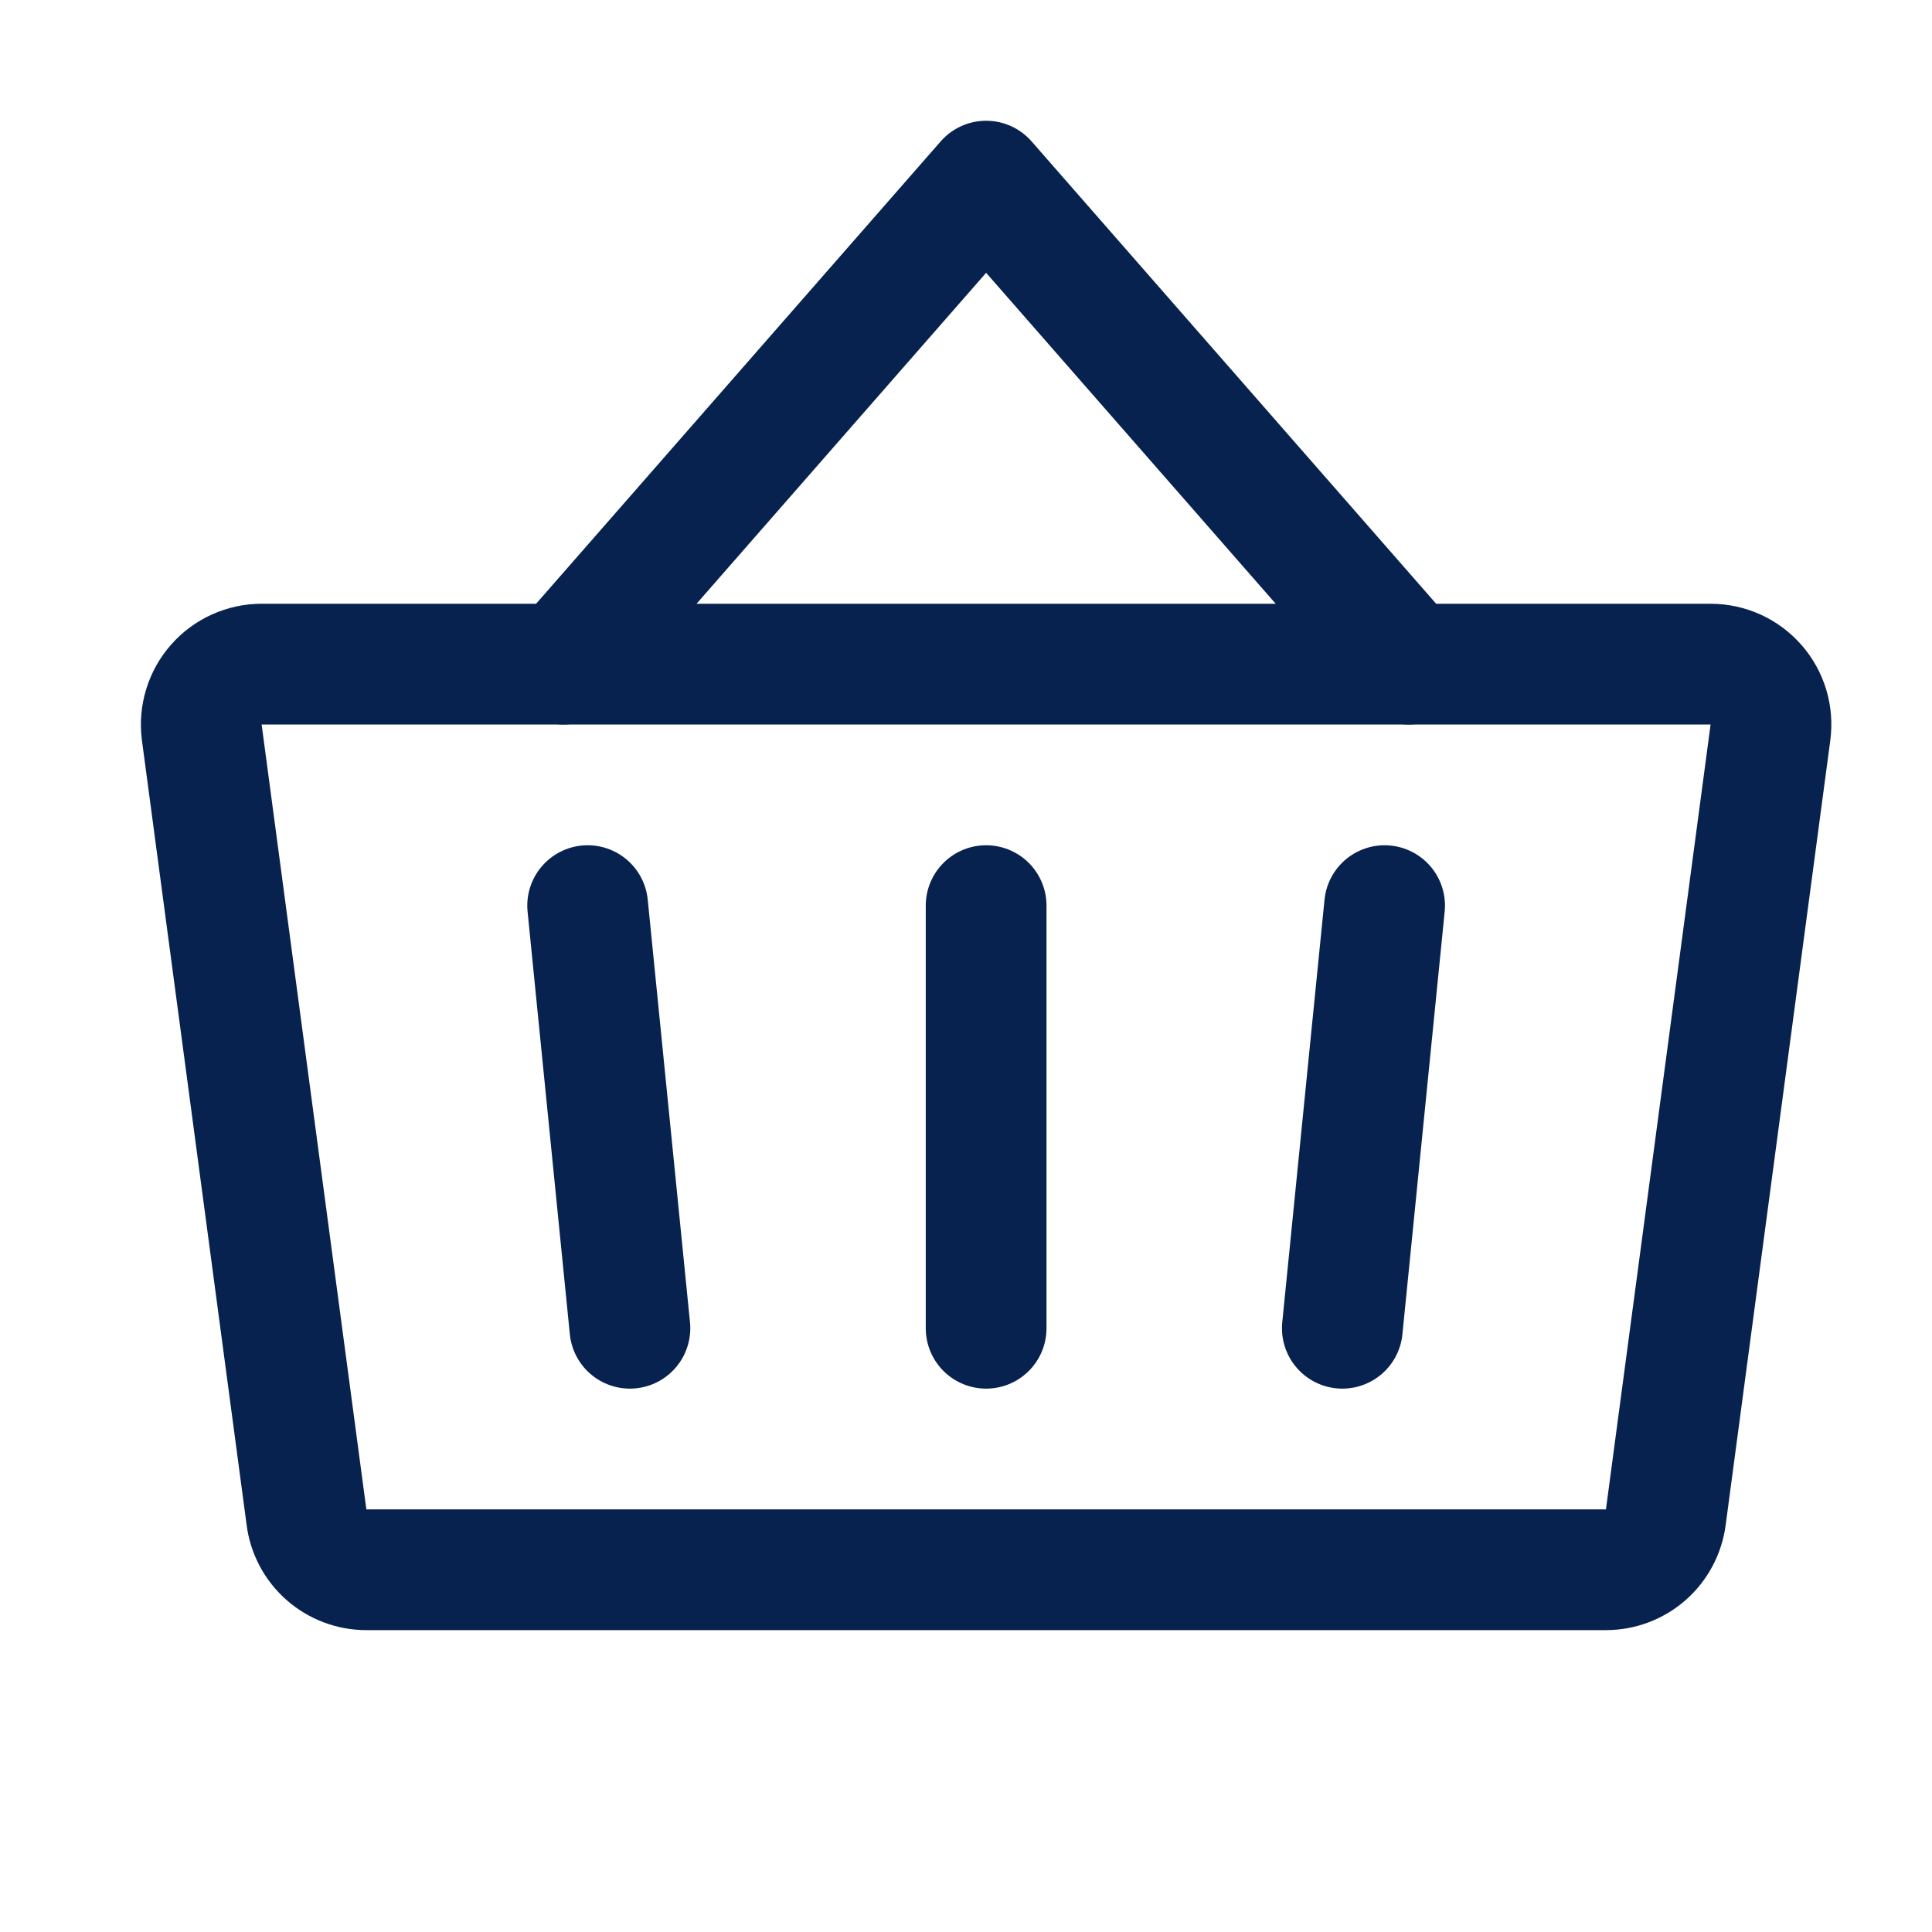
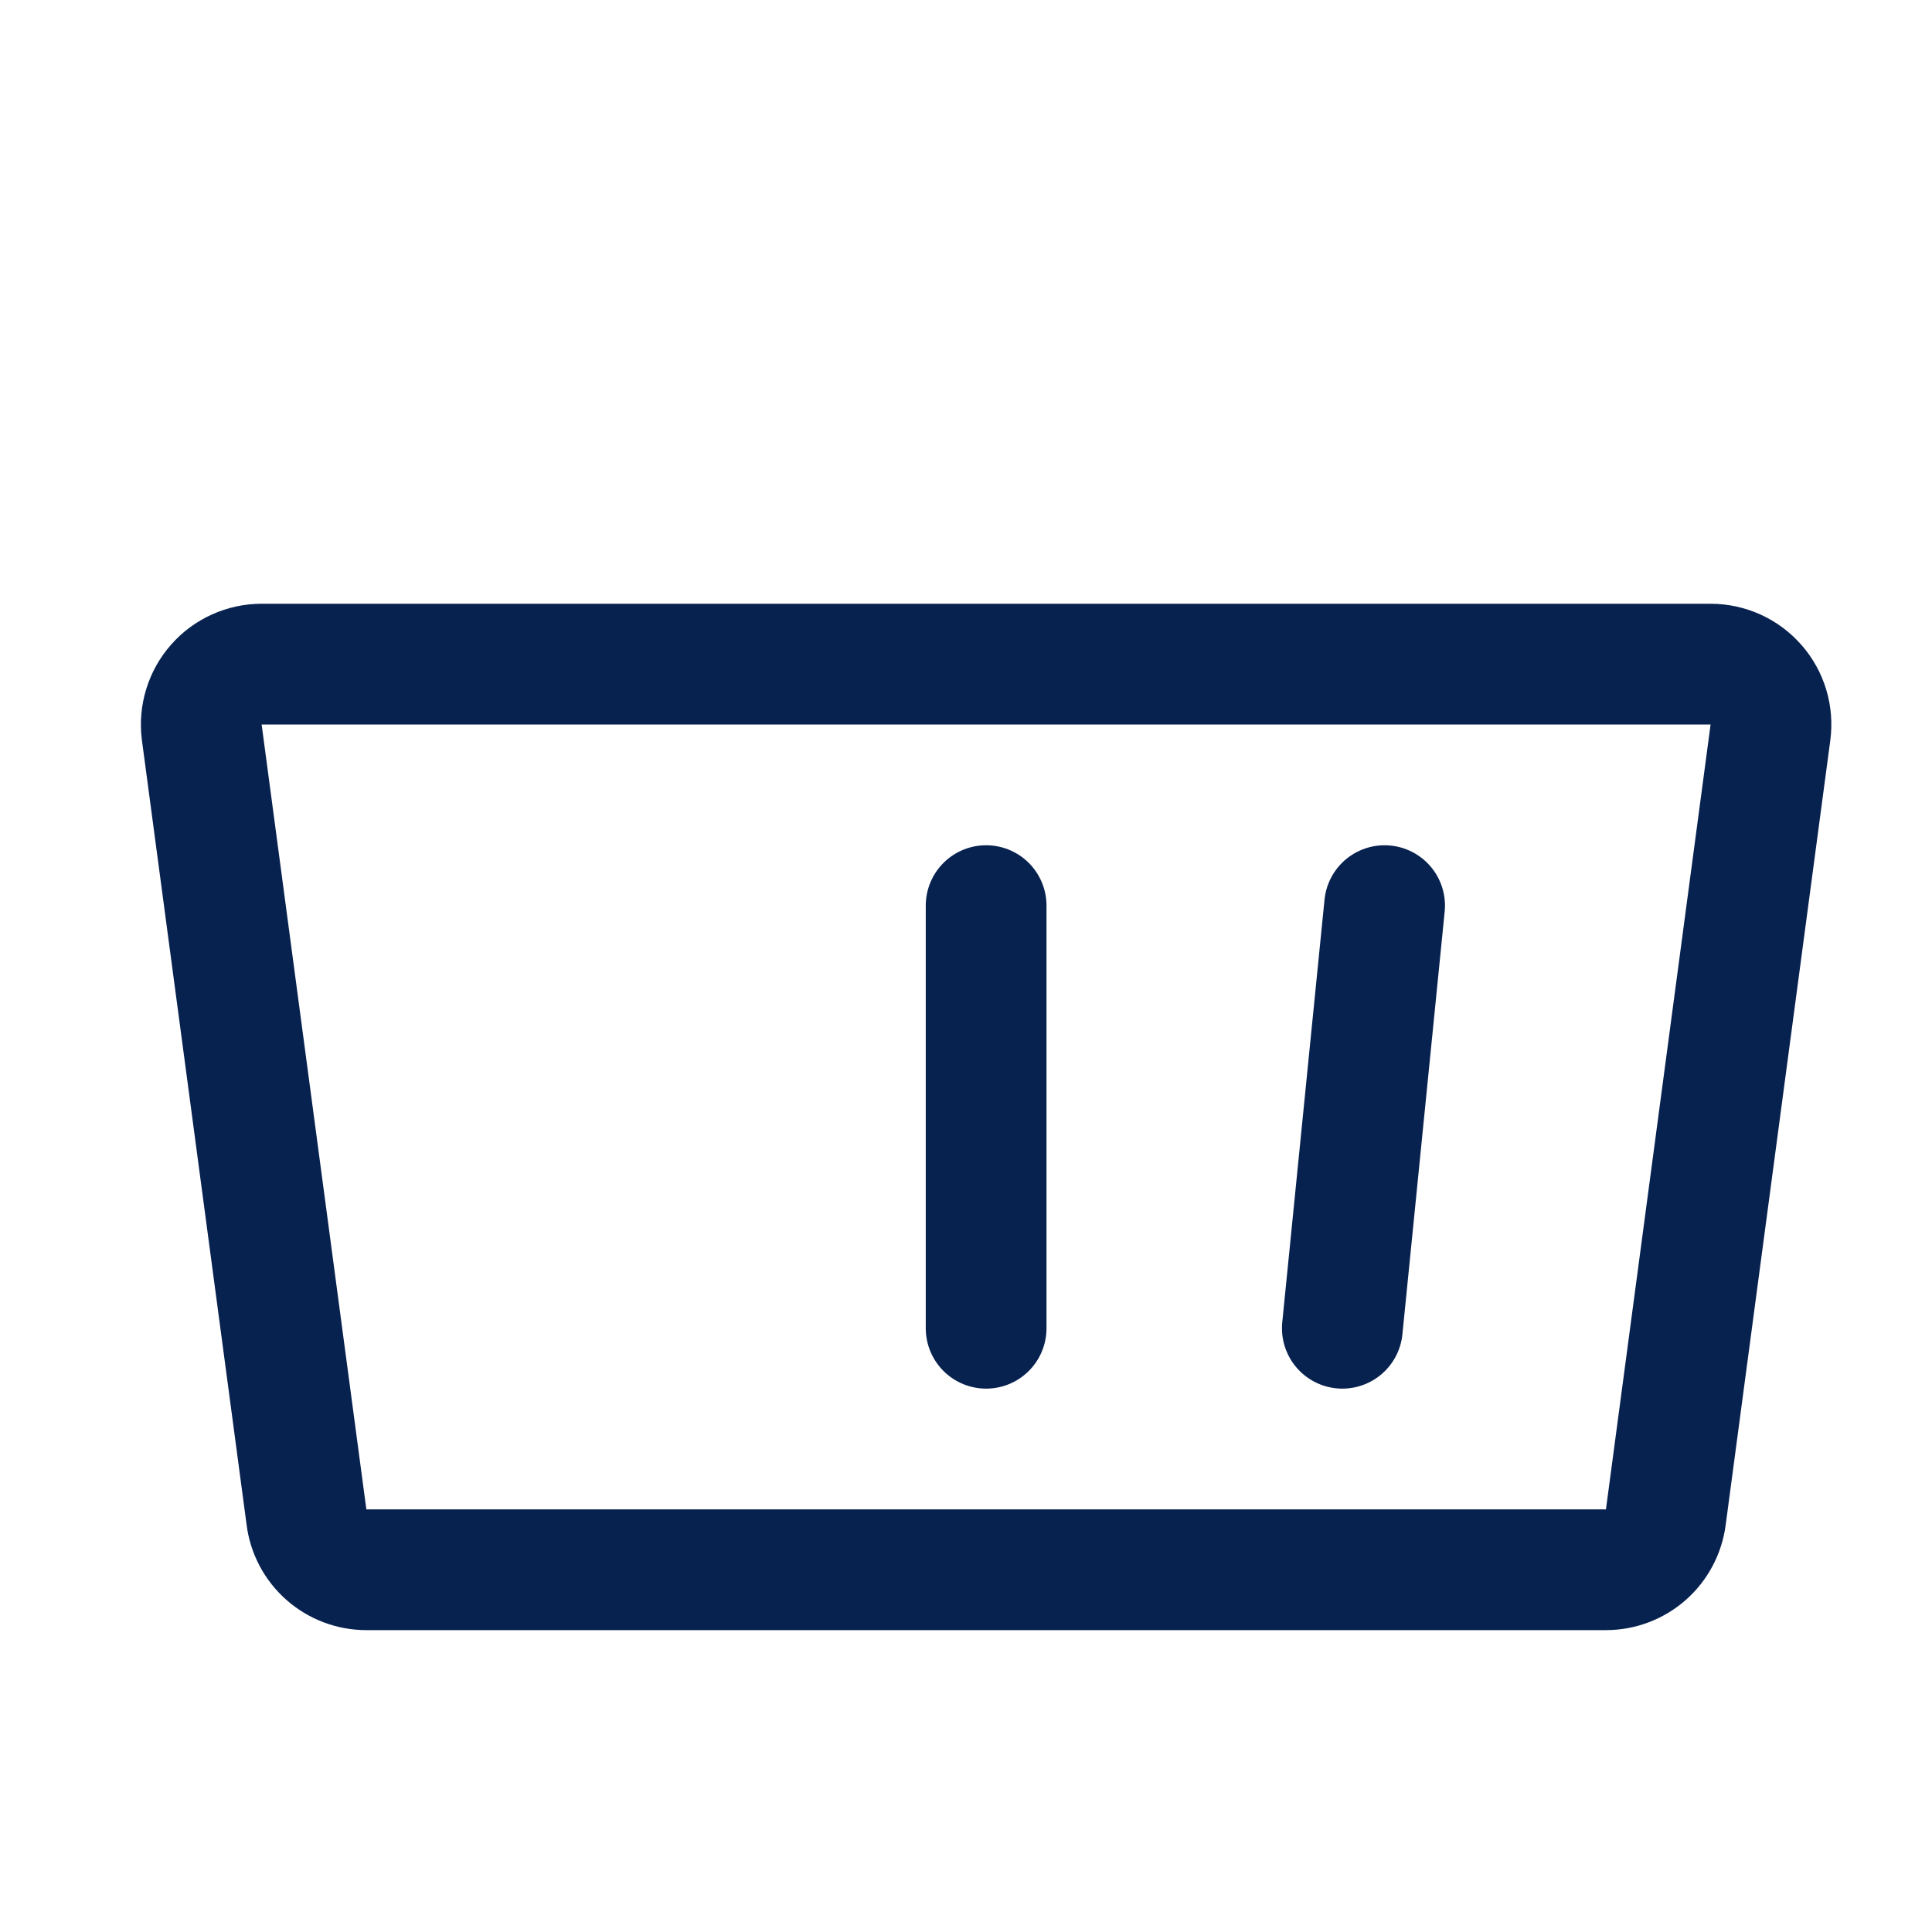
<svg xmlns="http://www.w3.org/2000/svg" width="24" height="24" viewBox="0 0 24 24" fill="none">
  <path d="M12.25 11.25V16.5" stroke="#082250" stroke-width="1.5" stroke-linecap="round" stroke-linejoin="round" />
-   <path d="M17.5 8.25L12.25 2.25L7 8.25" stroke="#082250" stroke-width="1.5" stroke-linecap="round" stroke-linejoin="round" />
  <path d="M3.25 8.25C3.143 8.25 3.038 8.273 2.941 8.317C2.845 8.36 2.758 8.424 2.688 8.504C2.617 8.584 2.565 8.678 2.534 8.779C2.502 8.881 2.493 8.988 2.506 9.094C2.794 11.25 3.55 16.92 3.807 18.844C3.829 19.025 3.918 19.192 4.054 19.312C4.191 19.433 4.368 19.5 4.55 19.5H19.95C20.131 19.5 20.307 19.434 20.444 19.314C20.58 19.195 20.669 19.029 20.693 18.849L21.993 9.099C22.007 8.993 21.999 8.886 21.968 8.783C21.937 8.681 21.885 8.586 21.814 8.506C21.744 8.426 21.657 8.361 21.56 8.317C21.462 8.273 21.357 8.25 21.25 8.25H3.25Z" stroke="#082250" stroke-width="1.5" stroke-linecap="round" stroke-linejoin="round" />
  <path d="M17.2 11.25L16.675 16.5" stroke="#082250" stroke-width="1.5" stroke-linecap="round" stroke-linejoin="round" />
-   <path d="M7.3 11.25L7.825 16.5" stroke="#082250" stroke-width="1.5" stroke-linecap="round" stroke-linejoin="round" />
</svg>